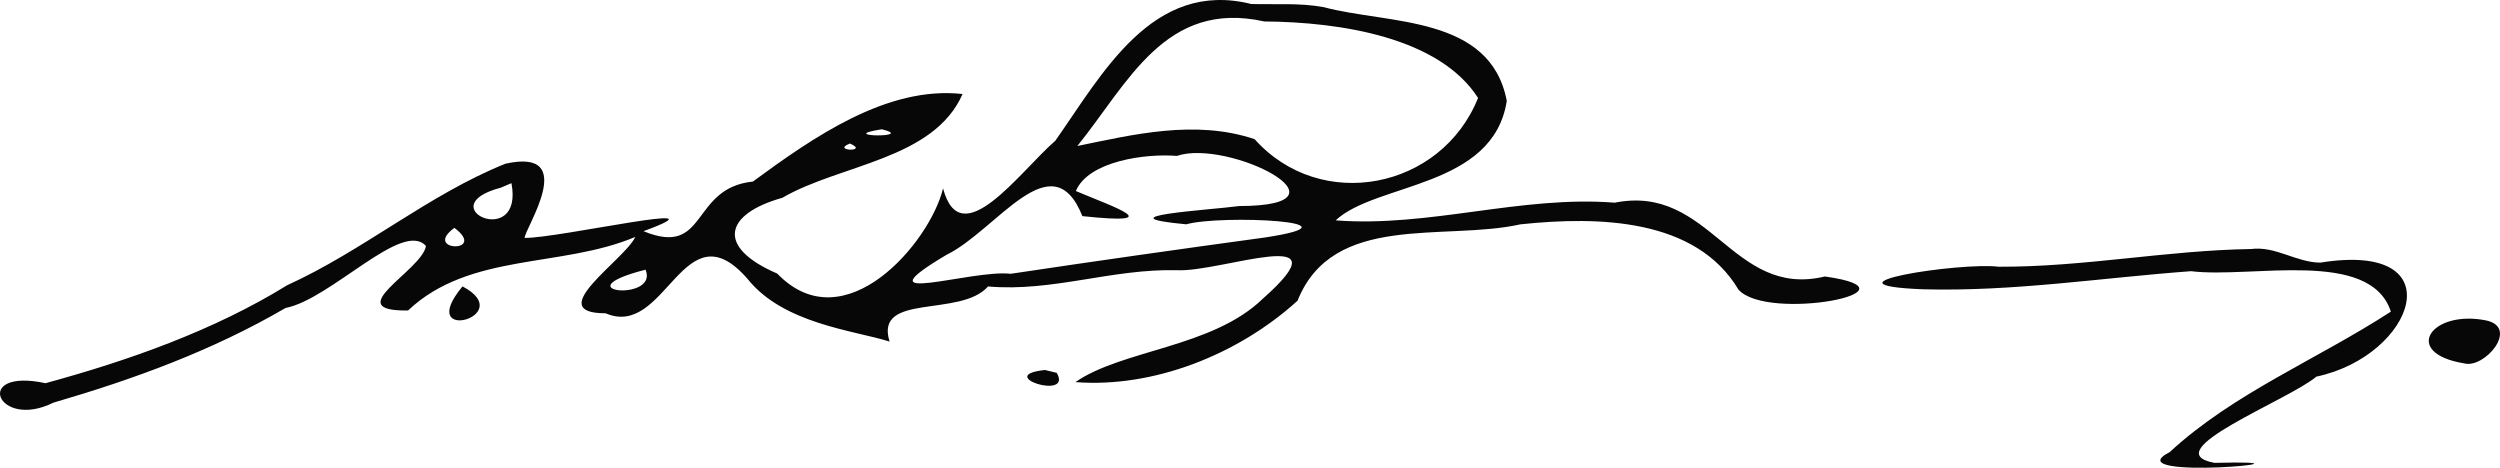
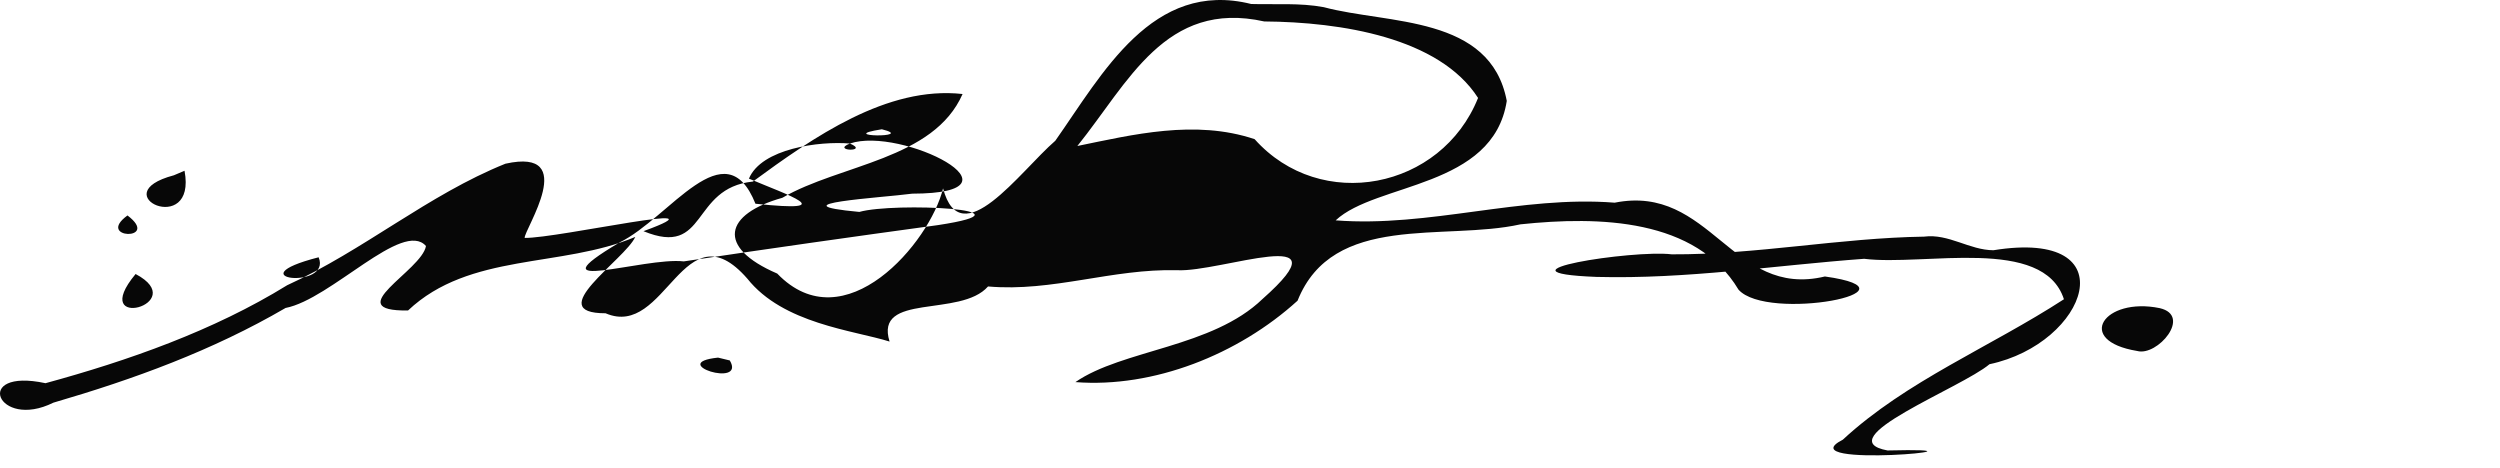
<svg xmlns="http://www.w3.org/2000/svg" xmlns:ns1="http://sodipodi.sourceforge.net/DTD/sodipodi-0.dtd" xmlns:ns2="http://www.inkscape.org/namespaces/inkscape" version="1.1" id="svg10" width="747.134" height="139.786" viewBox="0 0 747.134 139.786" ns1:docname="A. L. Zissu's signature.svg" ns2:version="1.0.1 (3bc2e813f5, 2020-09-07)">
  <defs id="defs14" />
  <ns1:namedview pagecolor="#ffffff" bordercolor="#666666" borderopacity="1" objecttolerance="10" gridtolerance="10" guidetolerance="10" ns2:pageopacity="0" ns2:pageshadow="2" ns2:window-width="1920" ns2:window-height="1017" id="namedview12" showgrid="false" fit-margin-top="0" fit-margin-left="0" fit-margin-right="0" fit-margin-bottom="0" ns2:pagecheckerboard="true" ns2:zoom="0.72541507" ns2:cx="747.4104" ns2:cy="406.26253" ns2:window-x="-8" ns2:window-y="-8" ns2:window-maximized="1" ns2:current-layer="g18" />
  <g ns2:groupmode="layer" ns2:label="Image" id="g18" transform="translate(355.91,311.763)">
    <g id="g32" transform="translate(-384.607,-361.173)">
-       <path id="path36" style="fill:#070707;fill-opacity:1" d="m 402.621,50.604 c -29.54,-7.363 -44.497,20.929 -58.542,40.867 -10.584,9.184 -28.254,34.228 -33.55,14.24 -3.879,16.164 -29.49,46.309 -49.55,25.458 -18.435,-7.932 -15.738,-17.802 1.521,-22.647 17.284,-10.044 45.212,-11.341 53.865,-31.014 -22.591,-2.511 -44.639,12.946 -62.664,26.164 -18.774,1.923 -13.403,22.782 -32.701,14.828 26.817,-9.799 -25.514,2.153 -35.506,2.015 -0.227,-2.398 16.57,-27.138 -5.749,-22.179 -23.036,9.255 -42.414,25.942 -65.218,36.313 -22.099,13.643 -47.624,22.57 -72.234,29.283 -22.029,-4.728 -14.38,14.131 2.348,5.821 24.079,-7.026 47.518,-15.55 69.399,-28.304 13.537,-2.618 35.005,-26.42 41.959,-18.52 -1.188,7.339 -26.112,19.547 -5.363,19.273 18.418,-17.404 45.87,-12.651 67.918,-21.988 -3.077,6.801 -28.042,22.838 -8.88,22.819 18.134,7.837 23.234,-32.215 42.363,-10.354 10.732,13.515 31.724,15.424 42.516,18.808 -4.623,-14.73 21.184,-7.06 29.423,-16.466 19.312,1.692 37.049,-5.358 56.524,-4.857 12.867,0.696 51.447,-14.342 25.529,8.58 -15.078,14.577 -41.888,15.132 -55.941,24.861 23.283,1.807 48.651,-8.199 66.39,-24.332 10.575,-26.475 43.77,-17.742 66.62,-22.818 23.635,-2.497 52.462,-1.723 65.156,19.512 8.596,9.728 56.819,0.42 25.826,-3.928 -27.812,6.669 -34.149,-27.776 -62.823,-22.055 -27.969,-2.221 -55.451,7.441 -83.388,5.283 C 439.896,103.977 474.958,105.704 479,79.567 474.135,53.861 443.547,56.705 424.321,51.556 417.185,50.219 409.842,50.823 402.621,50.604 Z m 3.904,5.217 c 22.893,0.17 52.323,4.794 63.895,22.857 -10.961,27.347 -47.05,34.422 -66.773,12.324 -17.813,-5.979 -36.515,-1.321 -52.979,2.039 15.191,-18.85 26.305,-43.788 55.857,-37.22 z M 292.24,88.044 c 10.625,2.61 -14.547,2.264 0,0 z m -9.539,4.26 c 5.992,2.608 -5.801,2.282 0,0 z m 97.703,3.703 c 15.268,-5.23 55.168,14.925 18.61,14.983 -9.143,1.221 -41.658,3.056 -15.802,5.458 10.345,-2.943 54.718,-0.818 23.563,3.929 -25.252,3.449 -50.566,7.034 -76.021,10.853 -11.767,-1.375 -46.192,10.367 -19.211,-5.652 14.992,-7.296 31.555,-34.28 40.627,-11.578 26.027,2.76 9.443,-2.664 -1.949,-7.5 3.769,-9.018 21.027,-11.265 30.184,-10.494 z m -198.857,8.141 c 3.787,20.118 -24.78,7.064 -3.182,1.348 z m -17.047,13.354 c 10.09,7.645 -9.751,7.093 0,0 z m 536.939,6.328 c -25.336,0.395 -50.04,5.41 -75.439,5.291 -11.492,-1.417 -55.987,5.455 -22.44,6.749 26.966,0.707 53.217,-3.448 79.94,-5.413 17.993,2.233 53.567,-6.885 59.712,12.087 -22.036,14.304 -47.1,24.417 -66.081,41.97 -17.211,8.842 51.931,2.27 13.358,3.221 -18.134,-3.362 22.174,-18.74 30.474,-25.774 29.295,-6.185 41.788,-40.64 1.174,-34.063 -7.19,-0.042 -13.365,-5.014 -20.698,-4.068 z m -479.816,6.172 c 4.077,9.813 -25.562,6.559 0,0 z m -54.701,5 c -14.53,17.477 16.888,8.935 0,0 z m 604.877,10.191 c -16.557,-3.389 -25.554,9.71 -6.699,12.809 6.031,1.696 16.538,-10.585 6.699,-12.809 z m -430.811,14.793 c -15.474,1.606 8.454,9.232 3.514,0.849 z" ns1:nodetypes="cccccccccccccccccccccccccccccccccccccccccccccccccccccccccccccccccccccccccccc" />
+       <path id="path36" style="fill:#070707;fill-opacity:1" d="m 402.621,50.604 c -29.54,-7.363 -44.497,20.929 -58.542,40.867 -10.584,9.184 -28.254,34.228 -33.55,14.24 -3.879,16.164 -29.49,46.309 -49.55,25.458 -18.435,-7.932 -15.738,-17.802 1.521,-22.647 17.284,-10.044 45.212,-11.341 53.865,-31.014 -22.591,-2.511 -44.639,12.946 -62.664,26.164 -18.774,1.923 -13.403,22.782 -32.701,14.828 26.817,-9.799 -25.514,2.153 -35.506,2.015 -0.227,-2.398 16.57,-27.138 -5.749,-22.179 -23.036,9.255 -42.414,25.942 -65.218,36.313 -22.099,13.643 -47.624,22.57 -72.234,29.283 -22.029,-4.728 -14.38,14.131 2.348,5.821 24.079,-7.026 47.518,-15.55 69.399,-28.304 13.537,-2.618 35.005,-26.42 41.959,-18.52 -1.188,7.339 -26.112,19.547 -5.363,19.273 18.418,-17.404 45.87,-12.651 67.918,-21.988 -3.077,6.801 -28.042,22.838 -8.88,22.819 18.134,7.837 23.234,-32.215 42.363,-10.354 10.732,13.515 31.724,15.424 42.516,18.808 -4.623,-14.73 21.184,-7.06 29.423,-16.466 19.312,1.692 37.049,-5.358 56.524,-4.857 12.867,0.696 51.447,-14.342 25.529,8.58 -15.078,14.577 -41.888,15.132 -55.941,24.861 23.283,1.807 48.651,-8.199 66.39,-24.332 10.575,-26.475 43.77,-17.742 66.62,-22.818 23.635,-2.497 52.462,-1.723 65.156,19.512 8.596,9.728 56.819,0.42 25.826,-3.928 -27.812,6.669 -34.149,-27.776 -62.823,-22.055 -27.969,-2.221 -55.451,7.441 -83.388,5.283 C 439.896,103.977 474.958,105.704 479,79.567 474.135,53.861 443.547,56.705 424.321,51.556 417.185,50.219 409.842,50.823 402.621,50.604 Z m 3.904,5.217 c 22.893,0.17 52.323,4.794 63.895,22.857 -10.961,27.347 -47.05,34.422 -66.773,12.324 -17.813,-5.979 -36.515,-1.321 -52.979,2.039 15.191,-18.85 26.305,-43.788 55.857,-37.22 z M 292.24,88.044 c 10.625,2.61 -14.547,2.264 0,0 z m -9.539,4.26 c 5.992,2.608 -5.801,2.282 0,0 z c 15.268,-5.23 55.168,14.925 18.61,14.983 -9.143,1.221 -41.658,3.056 -15.802,5.458 10.345,-2.943 54.718,-0.818 23.563,3.929 -25.252,3.449 -50.566,7.034 -76.021,10.853 -11.767,-1.375 -46.192,10.367 -19.211,-5.652 14.992,-7.296 31.555,-34.28 40.627,-11.578 26.027,2.76 9.443,-2.664 -1.949,-7.5 3.769,-9.018 21.027,-11.265 30.184,-10.494 z m -198.857,8.141 c 3.787,20.118 -24.78,7.064 -3.182,1.348 z m -17.047,13.354 c 10.09,7.645 -9.751,7.093 0,0 z m 536.939,6.328 c -25.336,0.395 -50.04,5.41 -75.439,5.291 -11.492,-1.417 -55.987,5.455 -22.44,6.749 26.966,0.707 53.217,-3.448 79.94,-5.413 17.993,2.233 53.567,-6.885 59.712,12.087 -22.036,14.304 -47.1,24.417 -66.081,41.97 -17.211,8.842 51.931,2.27 13.358,3.221 -18.134,-3.362 22.174,-18.74 30.474,-25.774 29.295,-6.185 41.788,-40.64 1.174,-34.063 -7.19,-0.042 -13.365,-5.014 -20.698,-4.068 z m -479.816,6.172 c 4.077,9.813 -25.562,6.559 0,0 z m -54.701,5 c -14.53,17.477 16.888,8.935 0,0 z m 604.877,10.191 c -16.557,-3.389 -25.554,9.71 -6.699,12.809 6.031,1.696 16.538,-10.585 6.699,-12.809 z m -430.811,14.793 c -15.474,1.606 8.454,9.232 3.514,0.849 z" ns1:nodetypes="cccccccccccccccccccccccccccccccccccccccccccccccccccccccccccccccccccccccccccc" />
    </g>
  </g>
</svg>